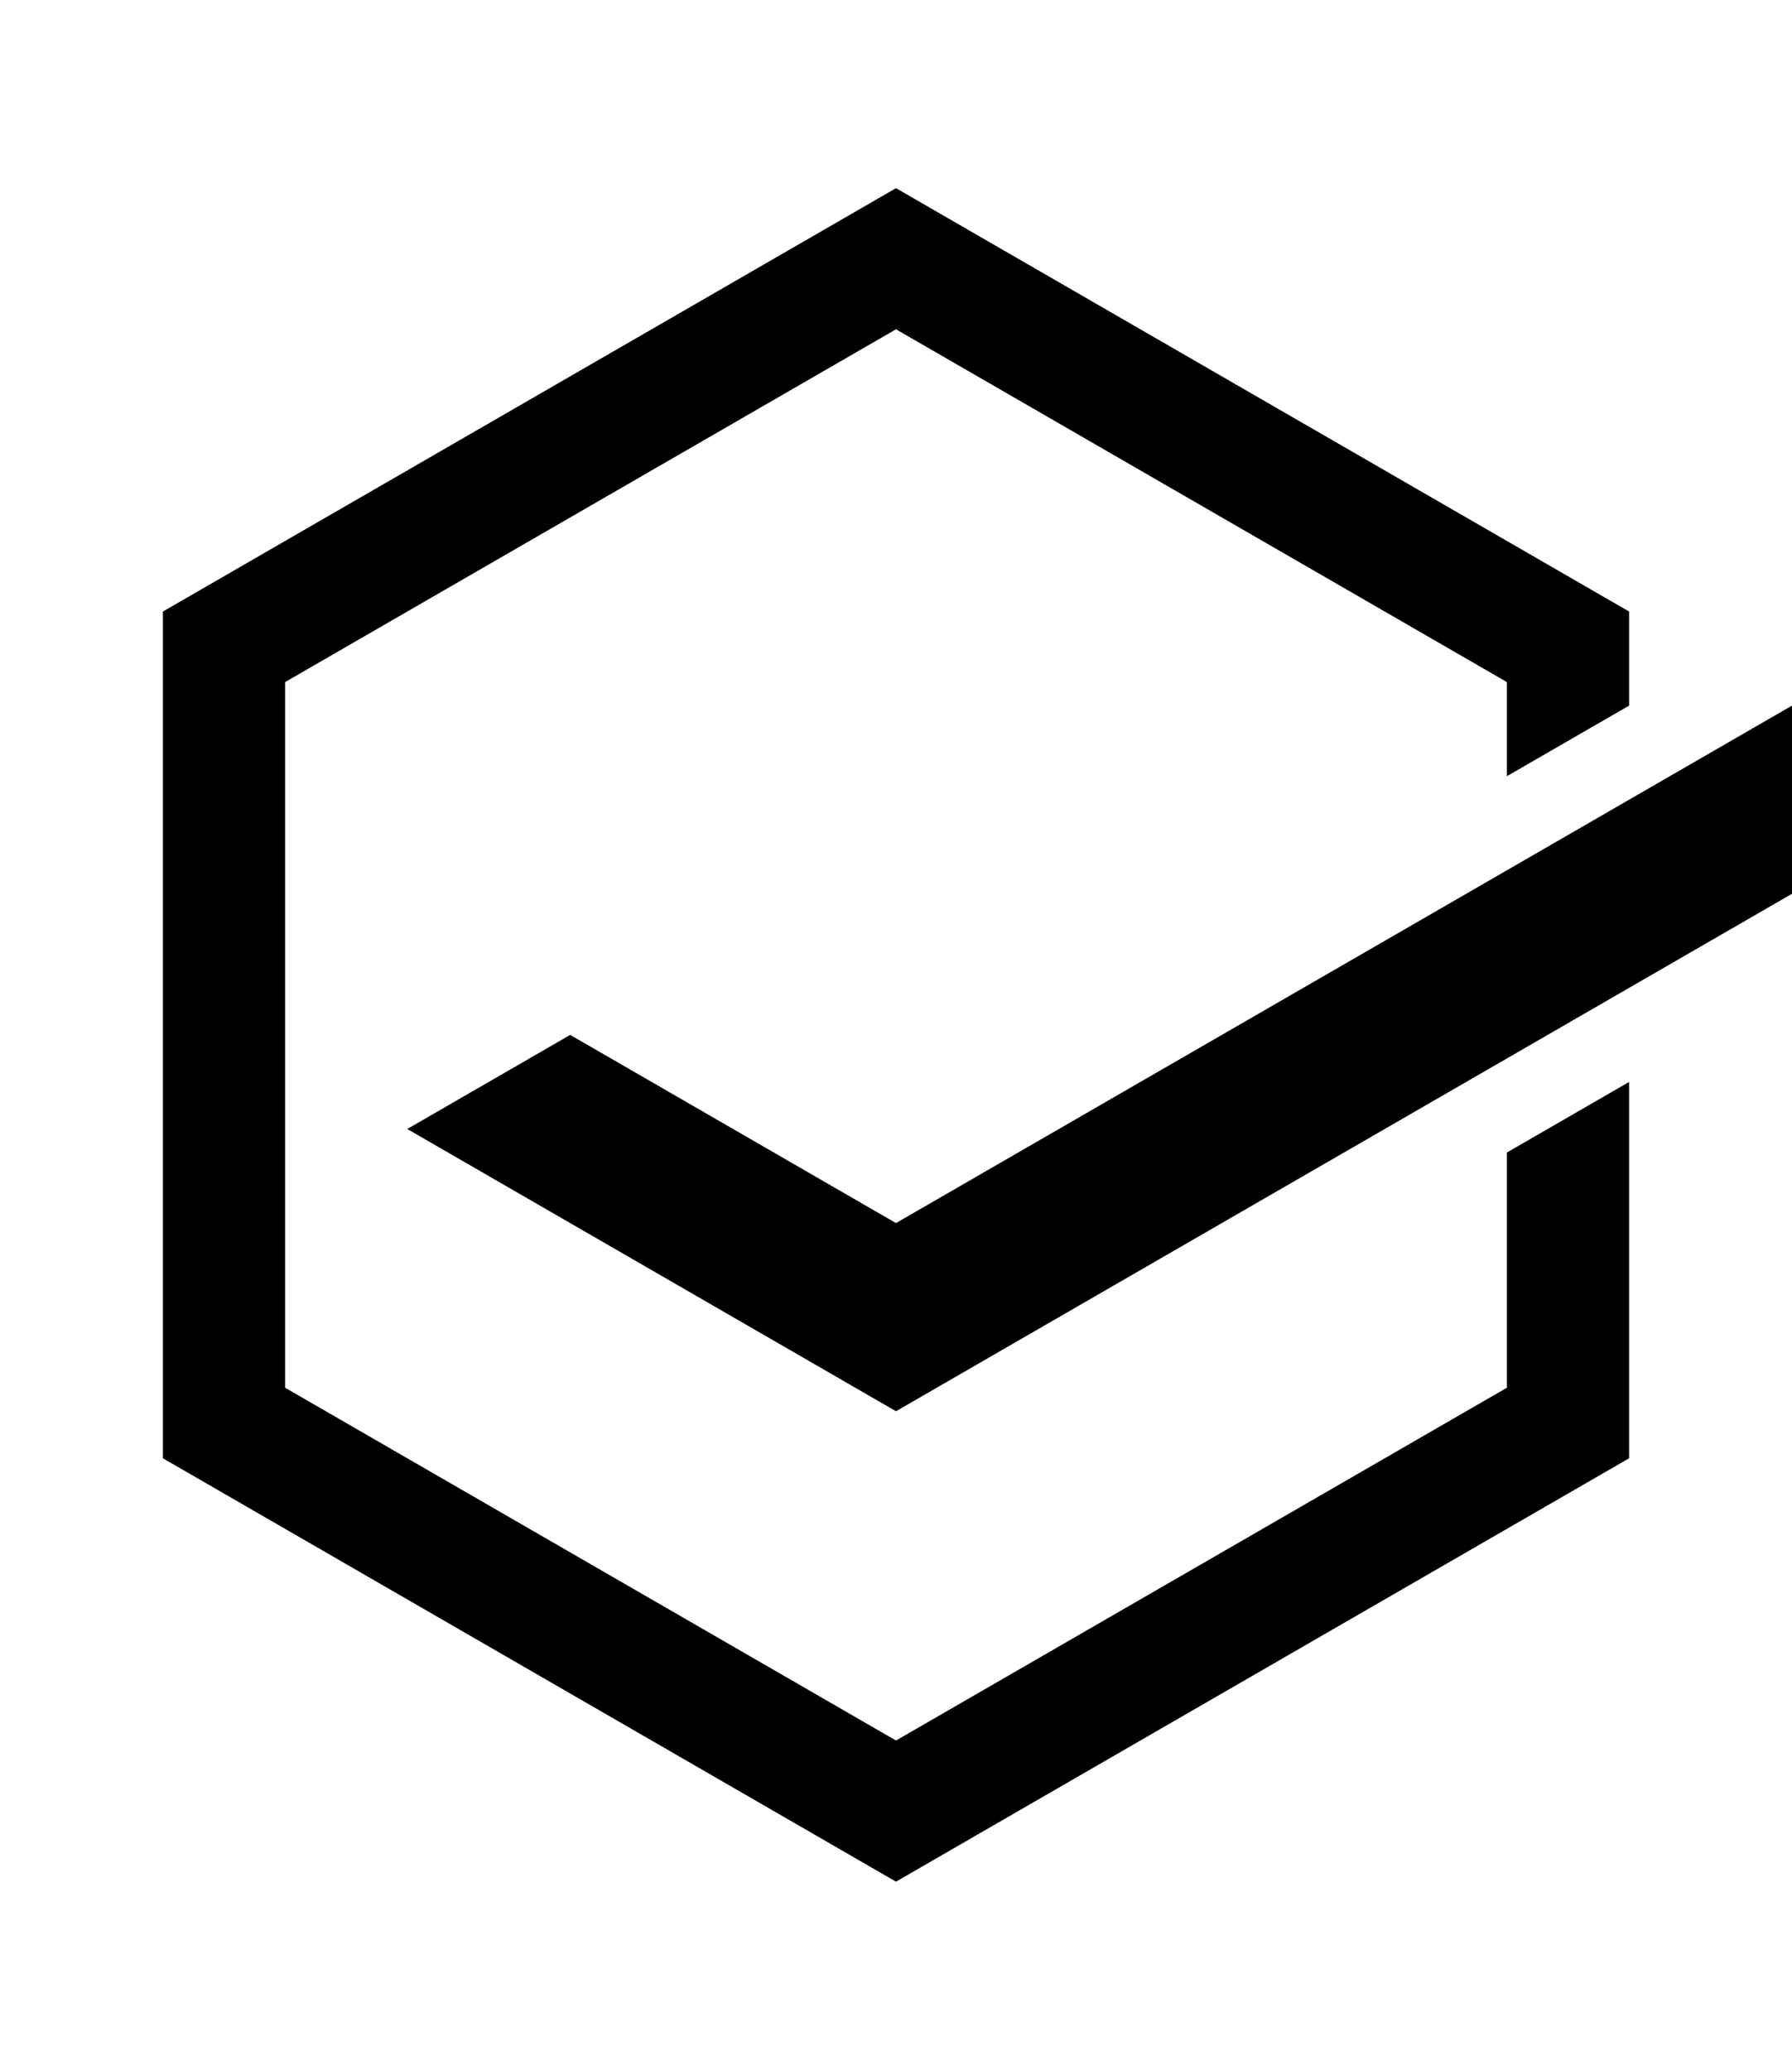
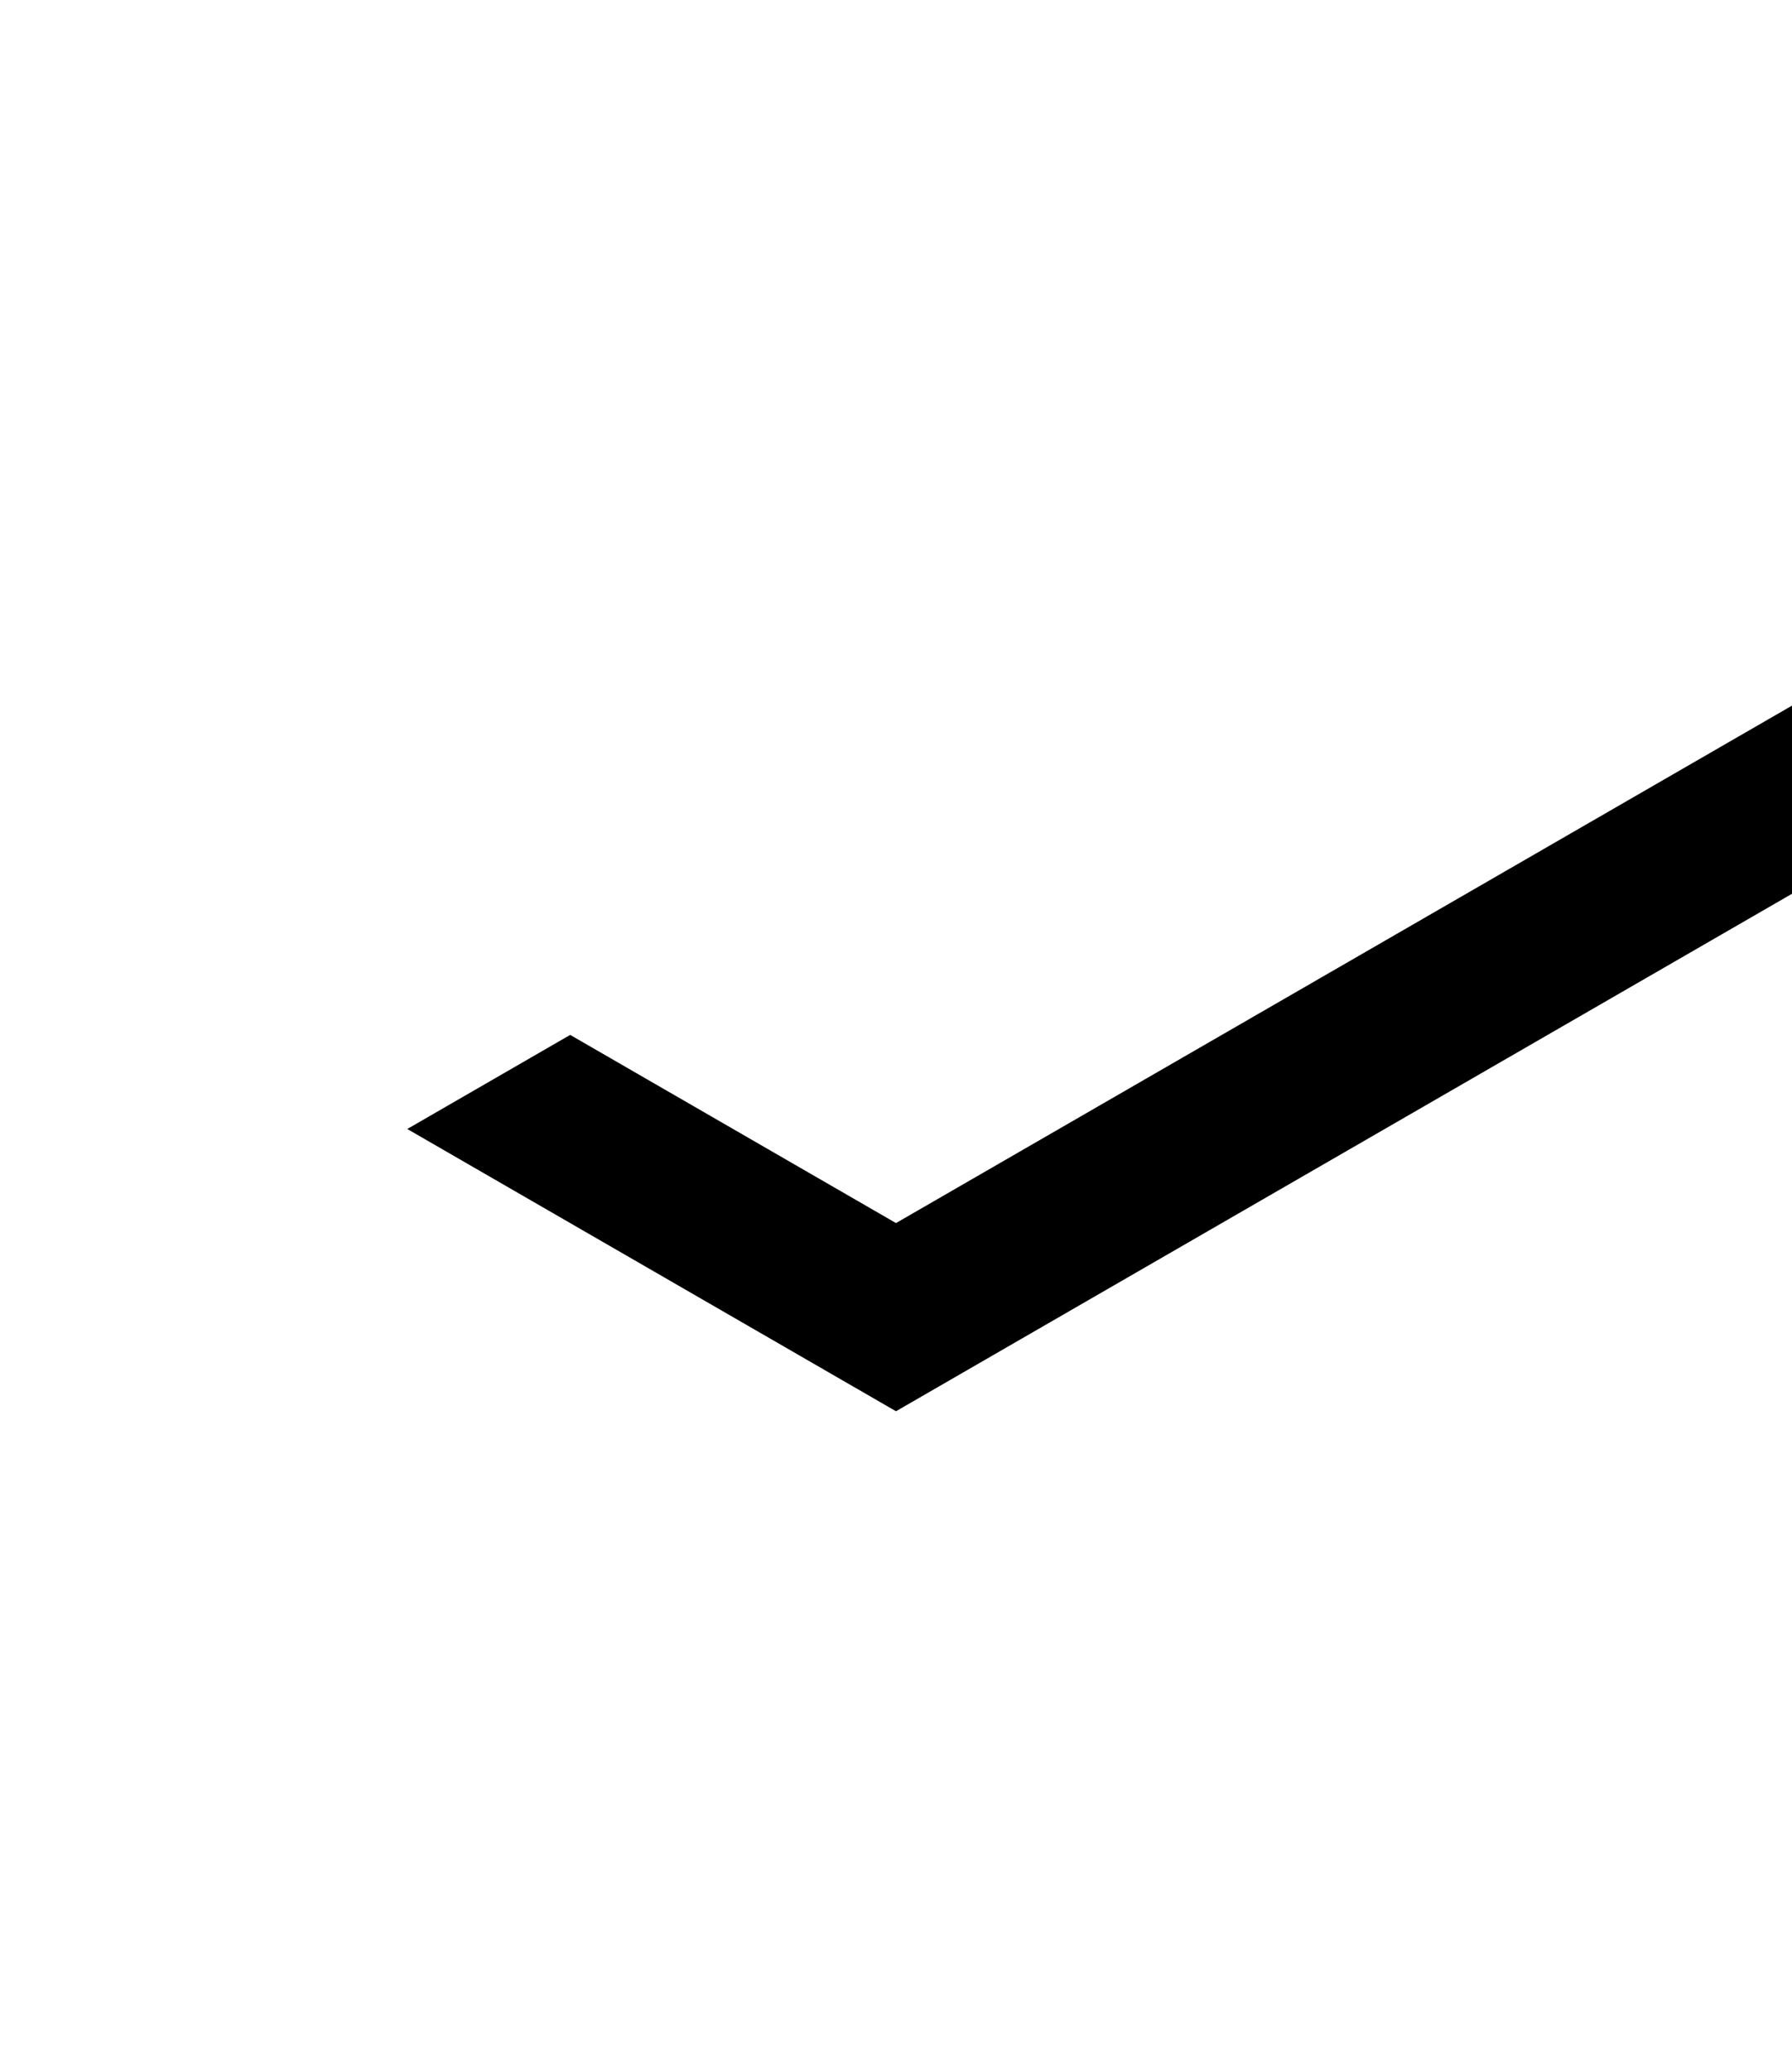
<svg xmlns="http://www.w3.org/2000/svg" version="1.1" id="Layer_1" x="0px" y="0px" width="311.811px" height="360.048px" viewBox="0 0 311.811 360.048" enable-background="new 0 0 311.811 360.048" xml:space="preserve">
  <g>
    <polygon points="311.811,122.744 269.291,147.292 269.291,147.293 212.598,180.024 155.905,212.756 99.213,180.024 70.866,196.39    155.905,245.488 240.945,196.39 240.945,196.39 297.638,163.658 297.638,163.658 311.811,155.475  " />
  </g>
-   <polygon points="262.205,200.482 262.205,241.396 155.906,302.768 49.606,241.396 49.606,118.652 155.906,57.28 262.205,118.652   262.205,135.018 283.465,122.744 283.465,106.378 155.905,32.732 28.346,106.378 28.346,253.67 155.905,327.317 283.465,253.67   283.465,188.207 " />
  <g>
</g>
  <g>
</g>
  <g>
</g>
  <g>
</g>
  <g>
</g>
  <g>
</g>
</svg>